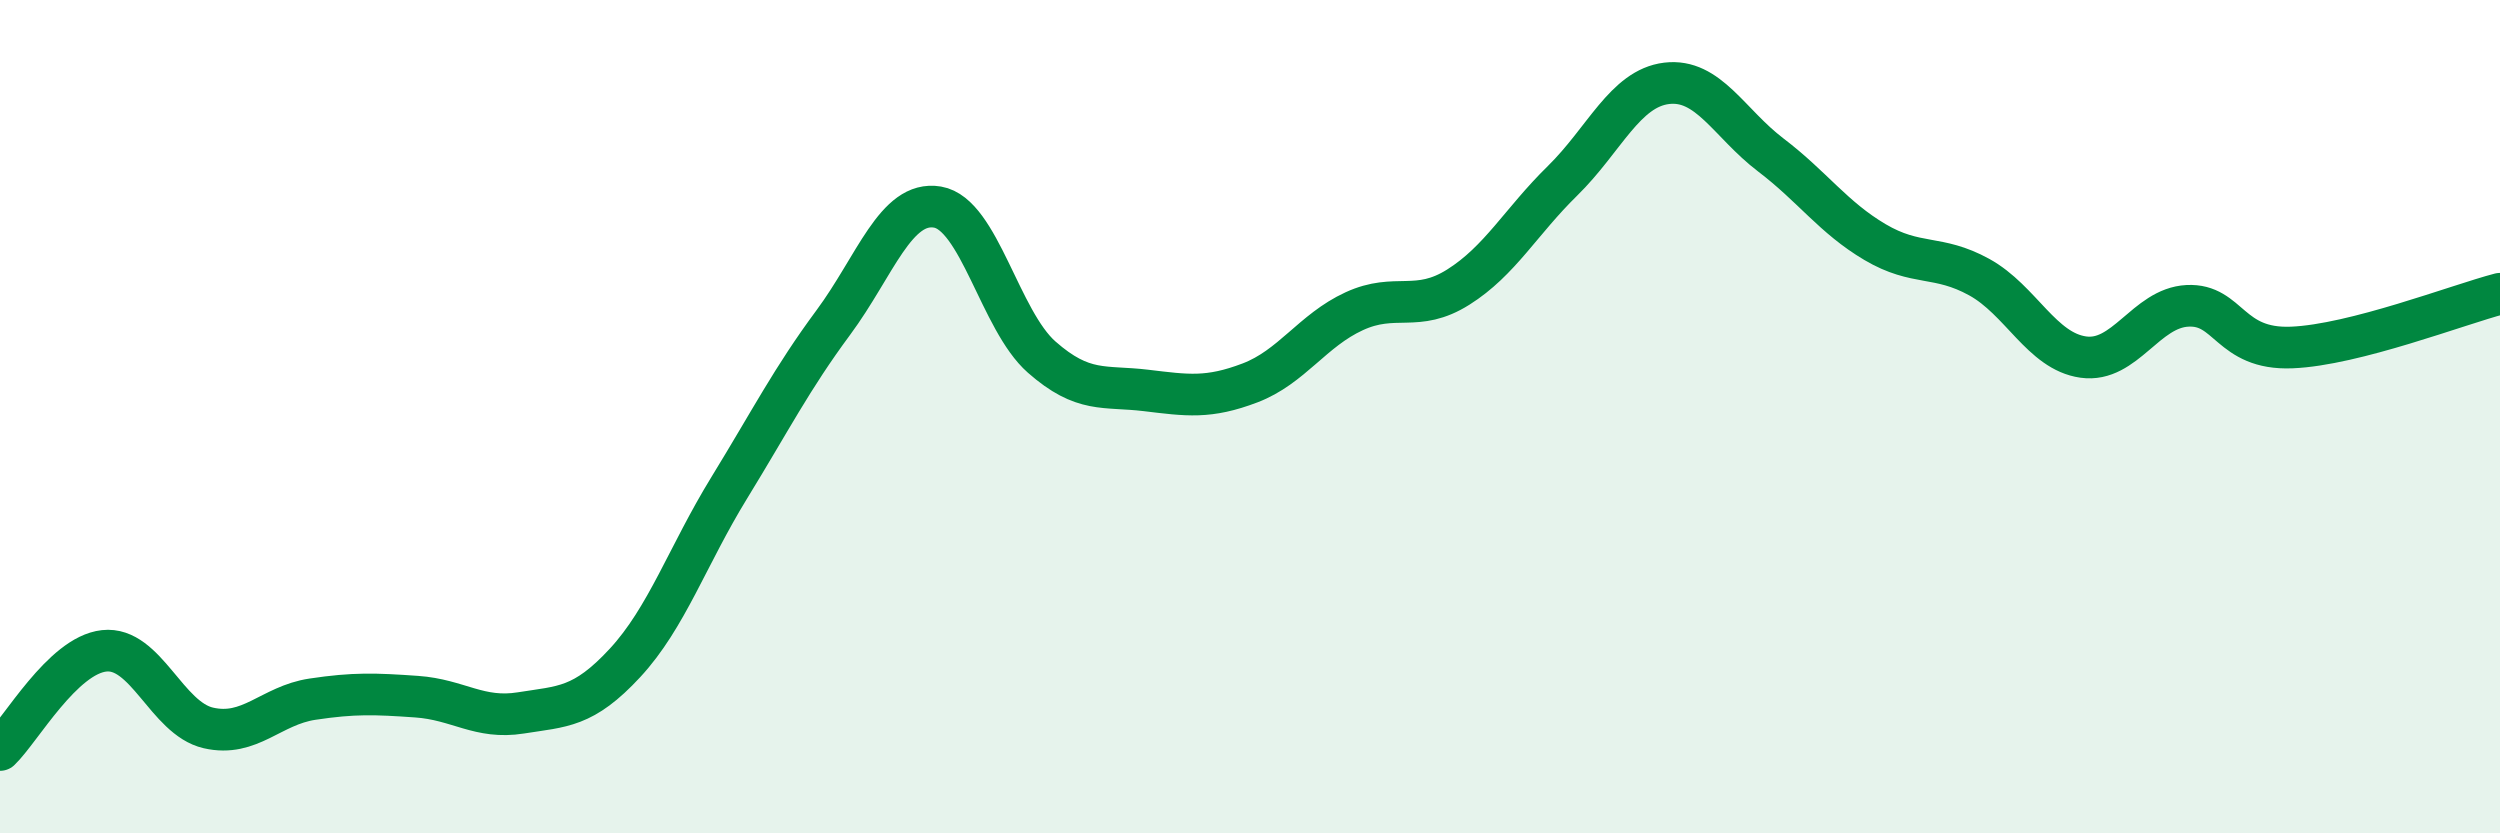
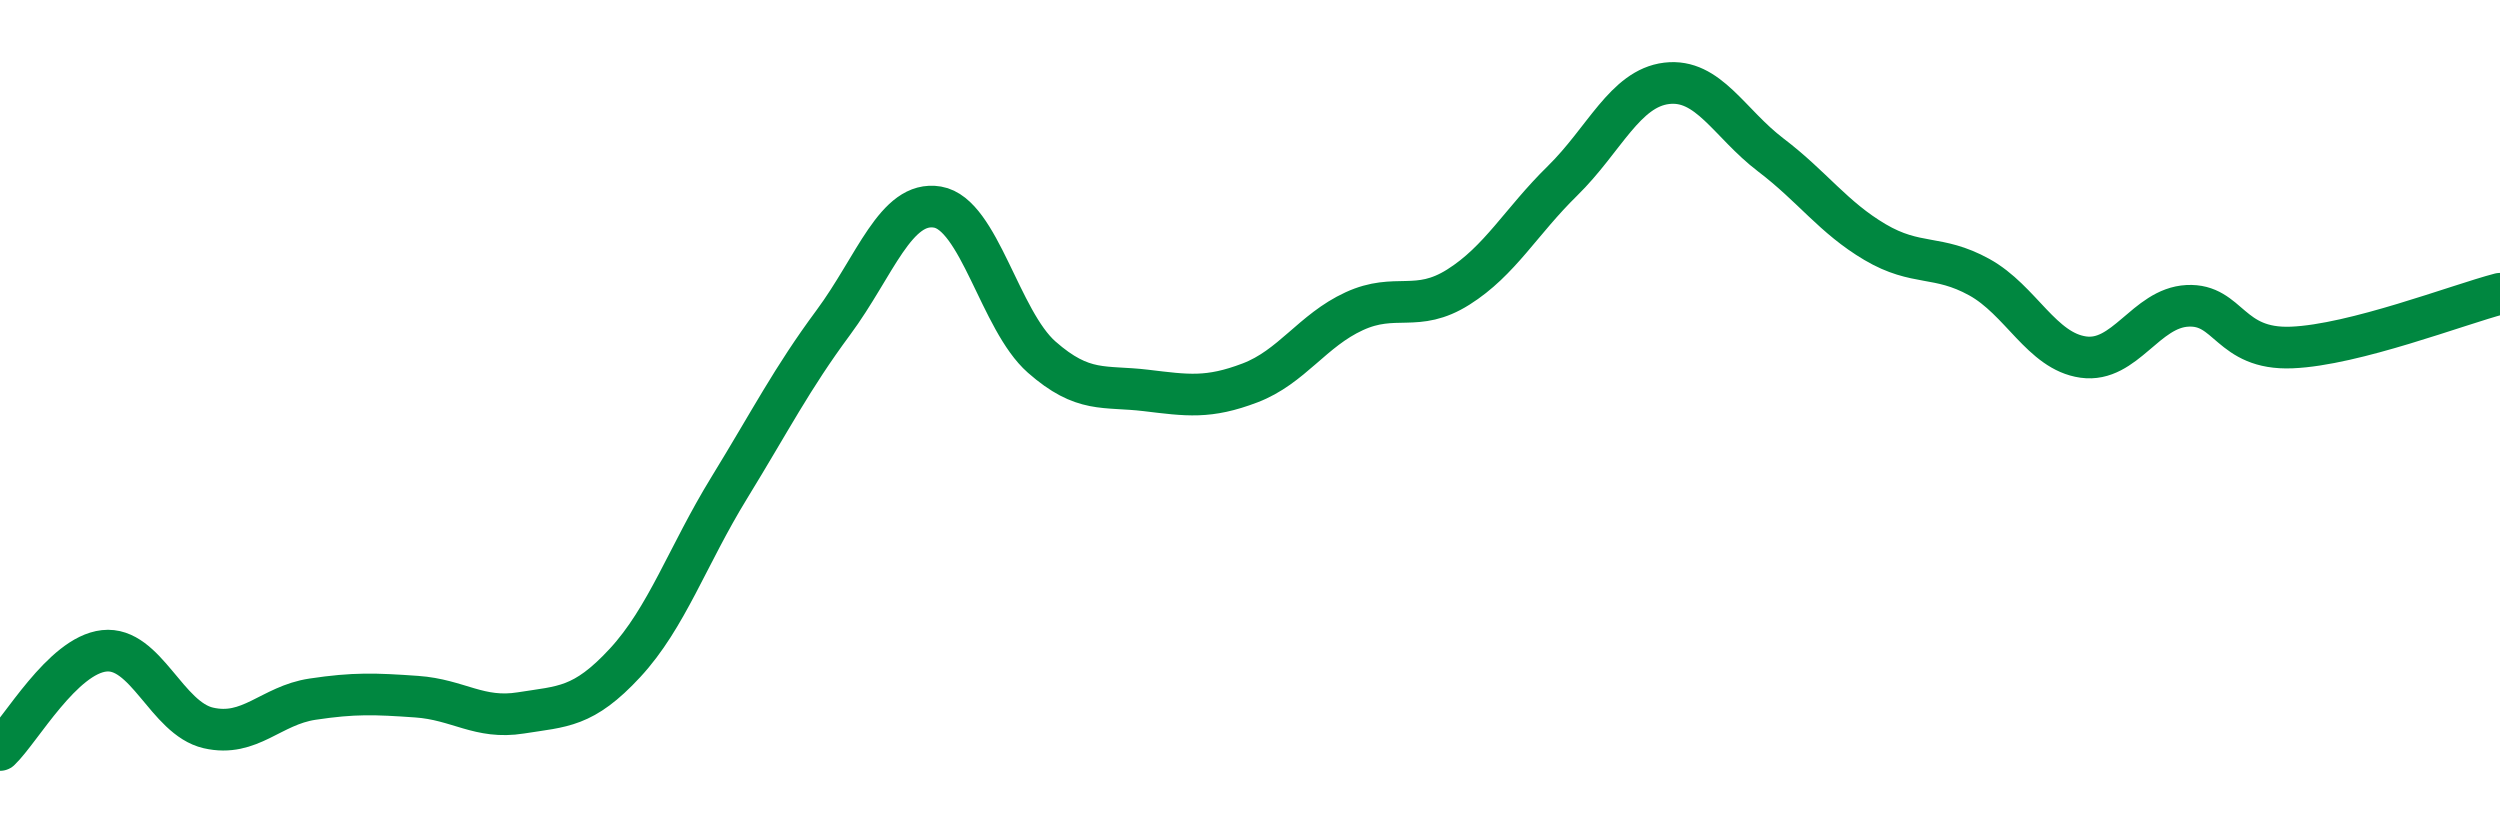
<svg xmlns="http://www.w3.org/2000/svg" width="60" height="20" viewBox="0 0 60 20">
-   <path d="M 0,18 C 0.5,17.52 1.5,15.73 2.5,15.62 C 3.5,15.51 4,17.24 5,17.47 C 6,17.7 6.5,16.93 7.5,16.78 C 8.5,16.63 9,16.65 10,16.72 C 11,16.79 11.5,17.27 12.5,17.11 C 13.5,16.95 14,16.99 15,15.91 C 16,14.83 16.5,13.34 17.5,11.71 C 18.5,10.08 19,9.09 20,7.74 C 21,6.39 21.5,4.8 22.5,4.97 C 23.5,5.14 24,7.69 25,8.57 C 26,9.45 26.5,9.25 27.5,9.37 C 28.5,9.49 29,9.57 30,9.19 C 31,8.81 31.5,7.93 32.5,7.47 C 33.5,7.01 34,7.52 35,6.89 C 36,6.26 36.5,5.32 37.5,4.34 C 38.5,3.36 39,2.12 40,2 C 41,1.88 41.5,2.96 42.5,3.72 C 43.5,4.48 44,5.22 45,5.81 C 46,6.4 46.5,6.1 47.5,6.65 C 48.5,7.2 49,8.43 50,8.57 C 51,8.71 51.5,7.39 52.5,7.34 C 53.5,7.29 53.5,8.4 55,8.34 C 56.5,8.28 59,7.31 60,7.05L60 20L0 20Z" fill="#008740" opacity="0.1" stroke-linecap="round" stroke-linejoin="round" />
  <path d="M 0,18 C 0.5,17.52 1.5,15.73 2.5,15.62 C 3.5,15.51 4,17.24 5,17.47 C 6,17.7 6.5,16.93 7.5,16.78 C 8.5,16.63 9,16.65 10,16.72 C 11,16.79 11.5,17.27 12.5,17.11 C 13.5,16.95 14,16.99 15,15.91 C 16,14.83 16.5,13.34 17.5,11.71 C 18.5,10.08 19,9.09 20,7.74 C 21,6.39 21.5,4.8 22.5,4.97 C 23.5,5.14 24,7.69 25,8.57 C 26,9.45 26.5,9.25 27.5,9.37 C 28.5,9.49 29,9.57 30,9.19 C 31,8.81 31.5,7.93 32.5,7.47 C 33.5,7.01 34,7.52 35,6.89 C 36,6.26 36.5,5.32 37.5,4.34 C 38.5,3.36 39,2.12 40,2 C 41,1.88 41.5,2.96 42.5,3.72 C 43.5,4.48 44,5.22 45,5.81 C 46,6.4 46.5,6.1 47.5,6.65 C 48.5,7.2 49,8.43 50,8.57 C 51,8.71 51.5,7.39 52.5,7.34 C 53.5,7.29 53.5,8.4 55,8.34 C 56.5,8.28 59,7.31 60,7.05" stroke="#008740" stroke-width="1" fill="none" stroke-linecap="round" stroke-linejoin="round" />
</svg>